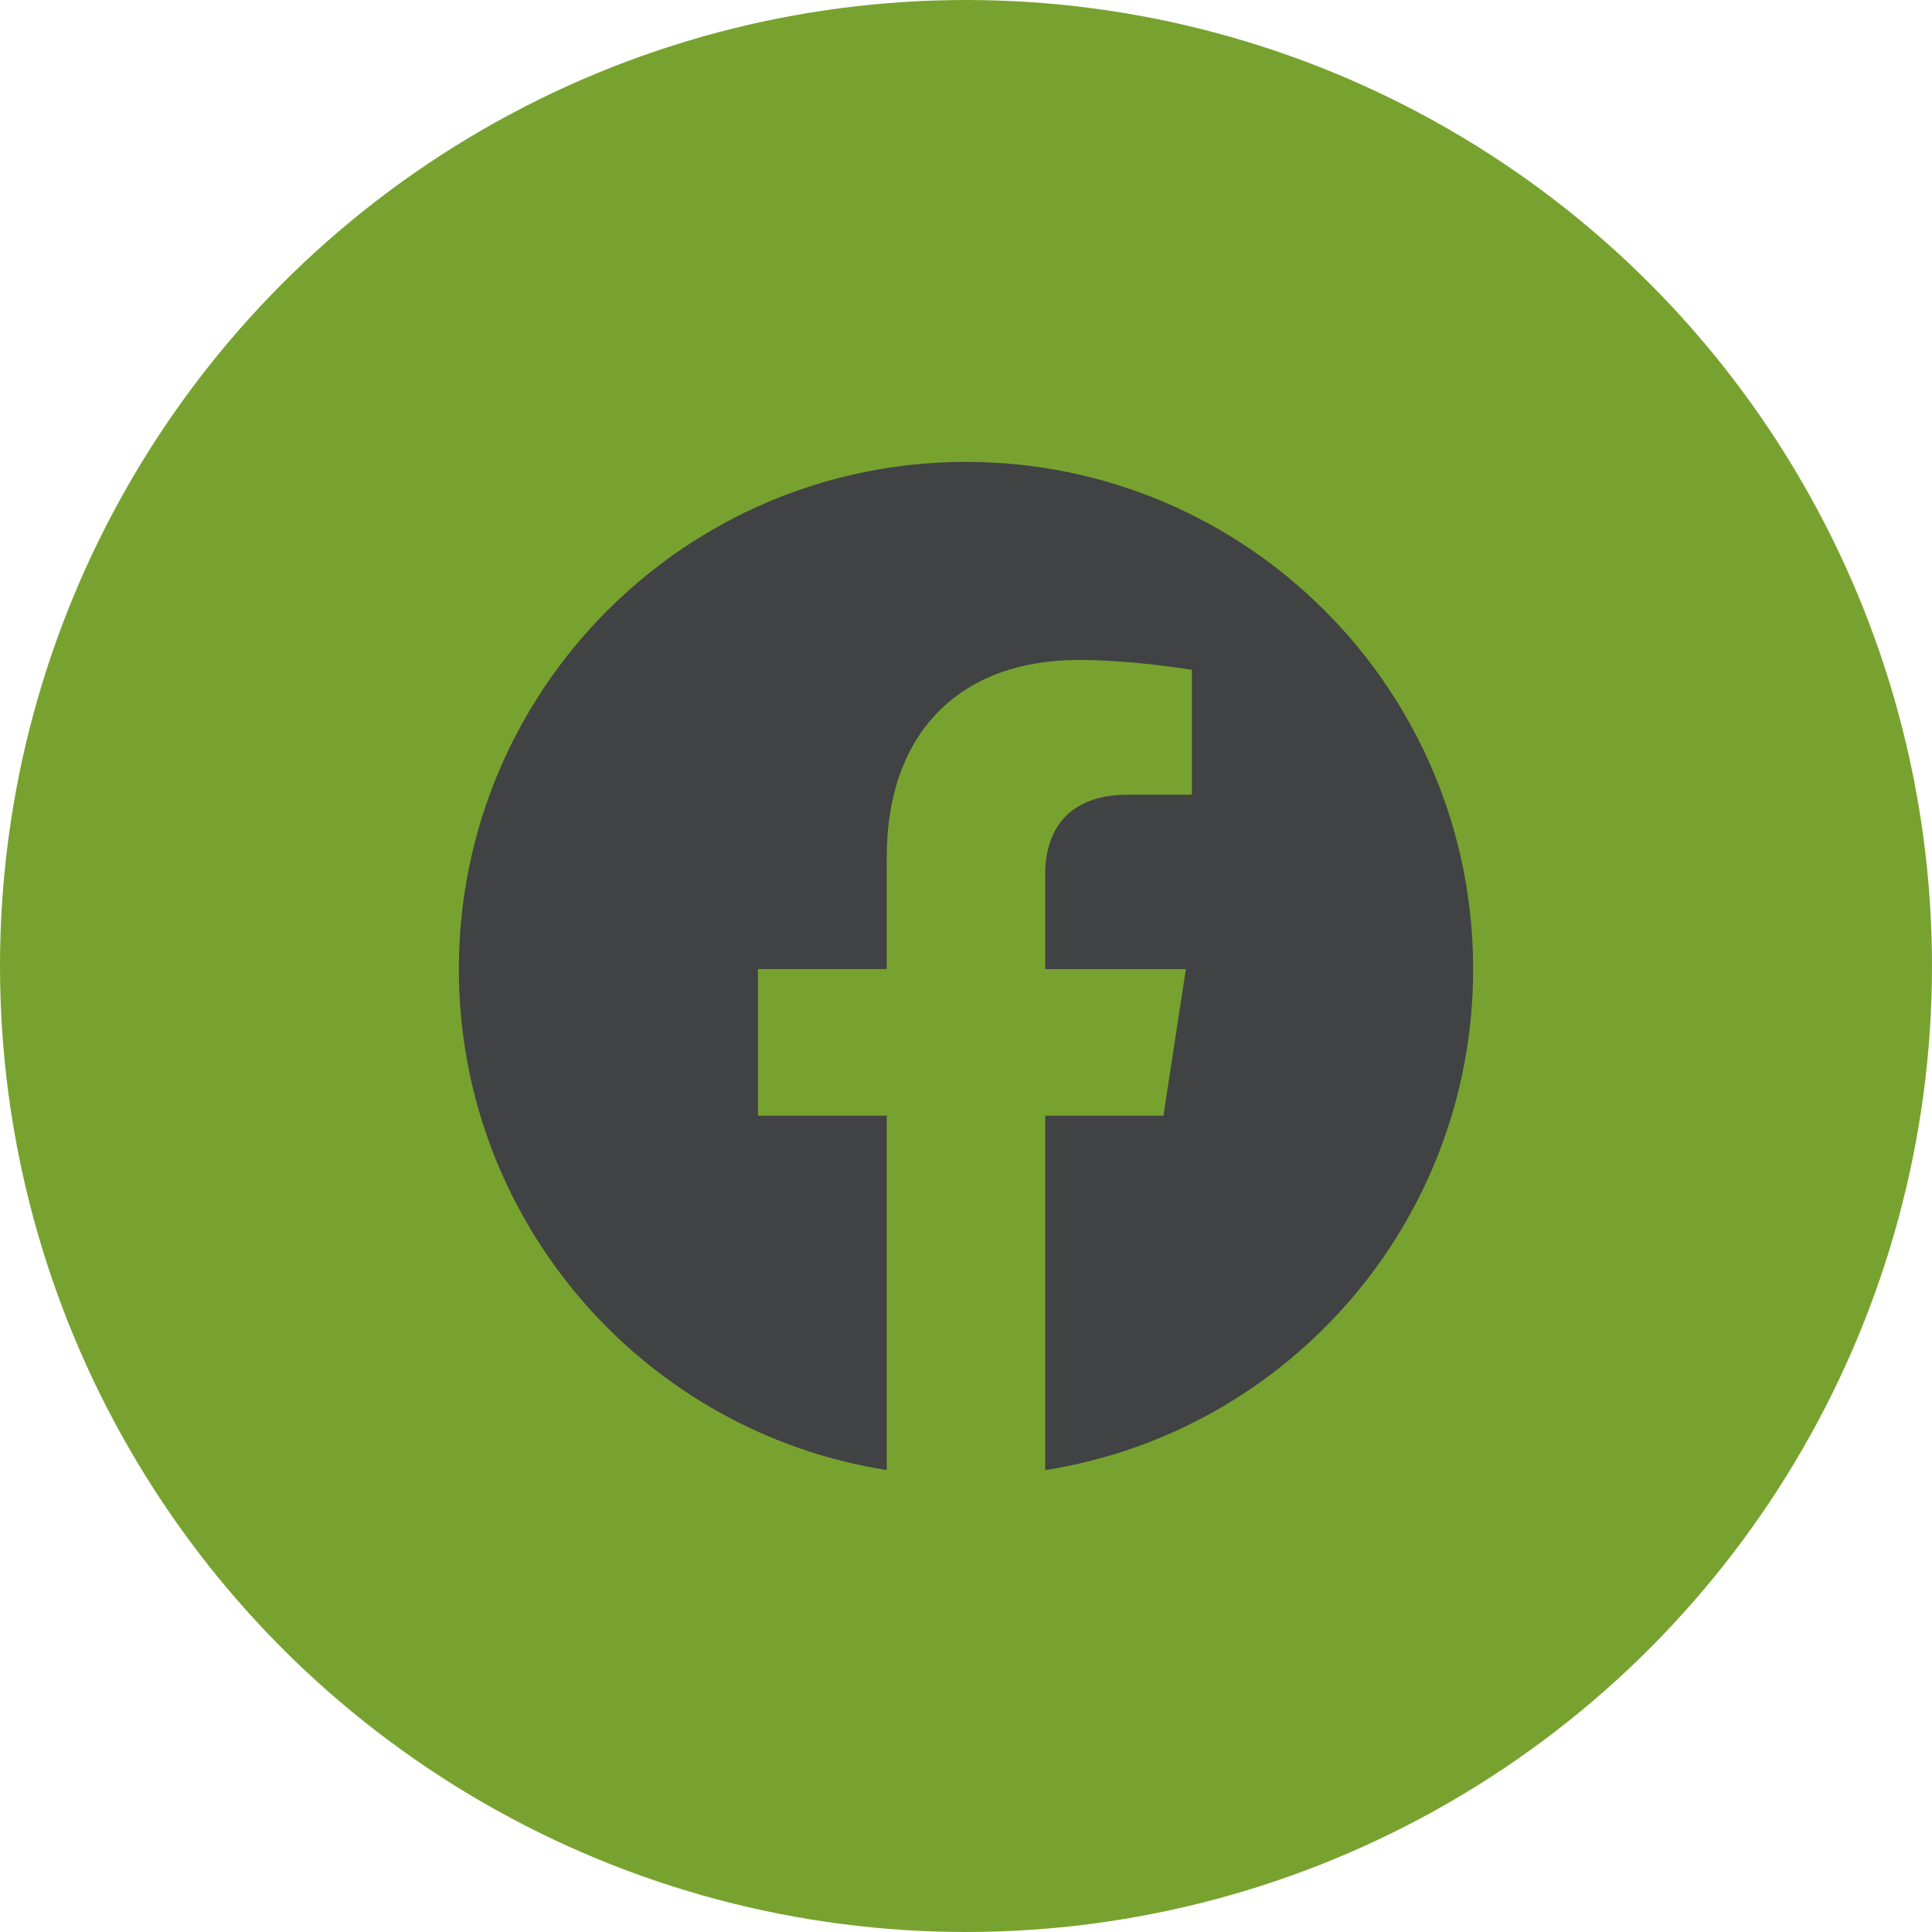
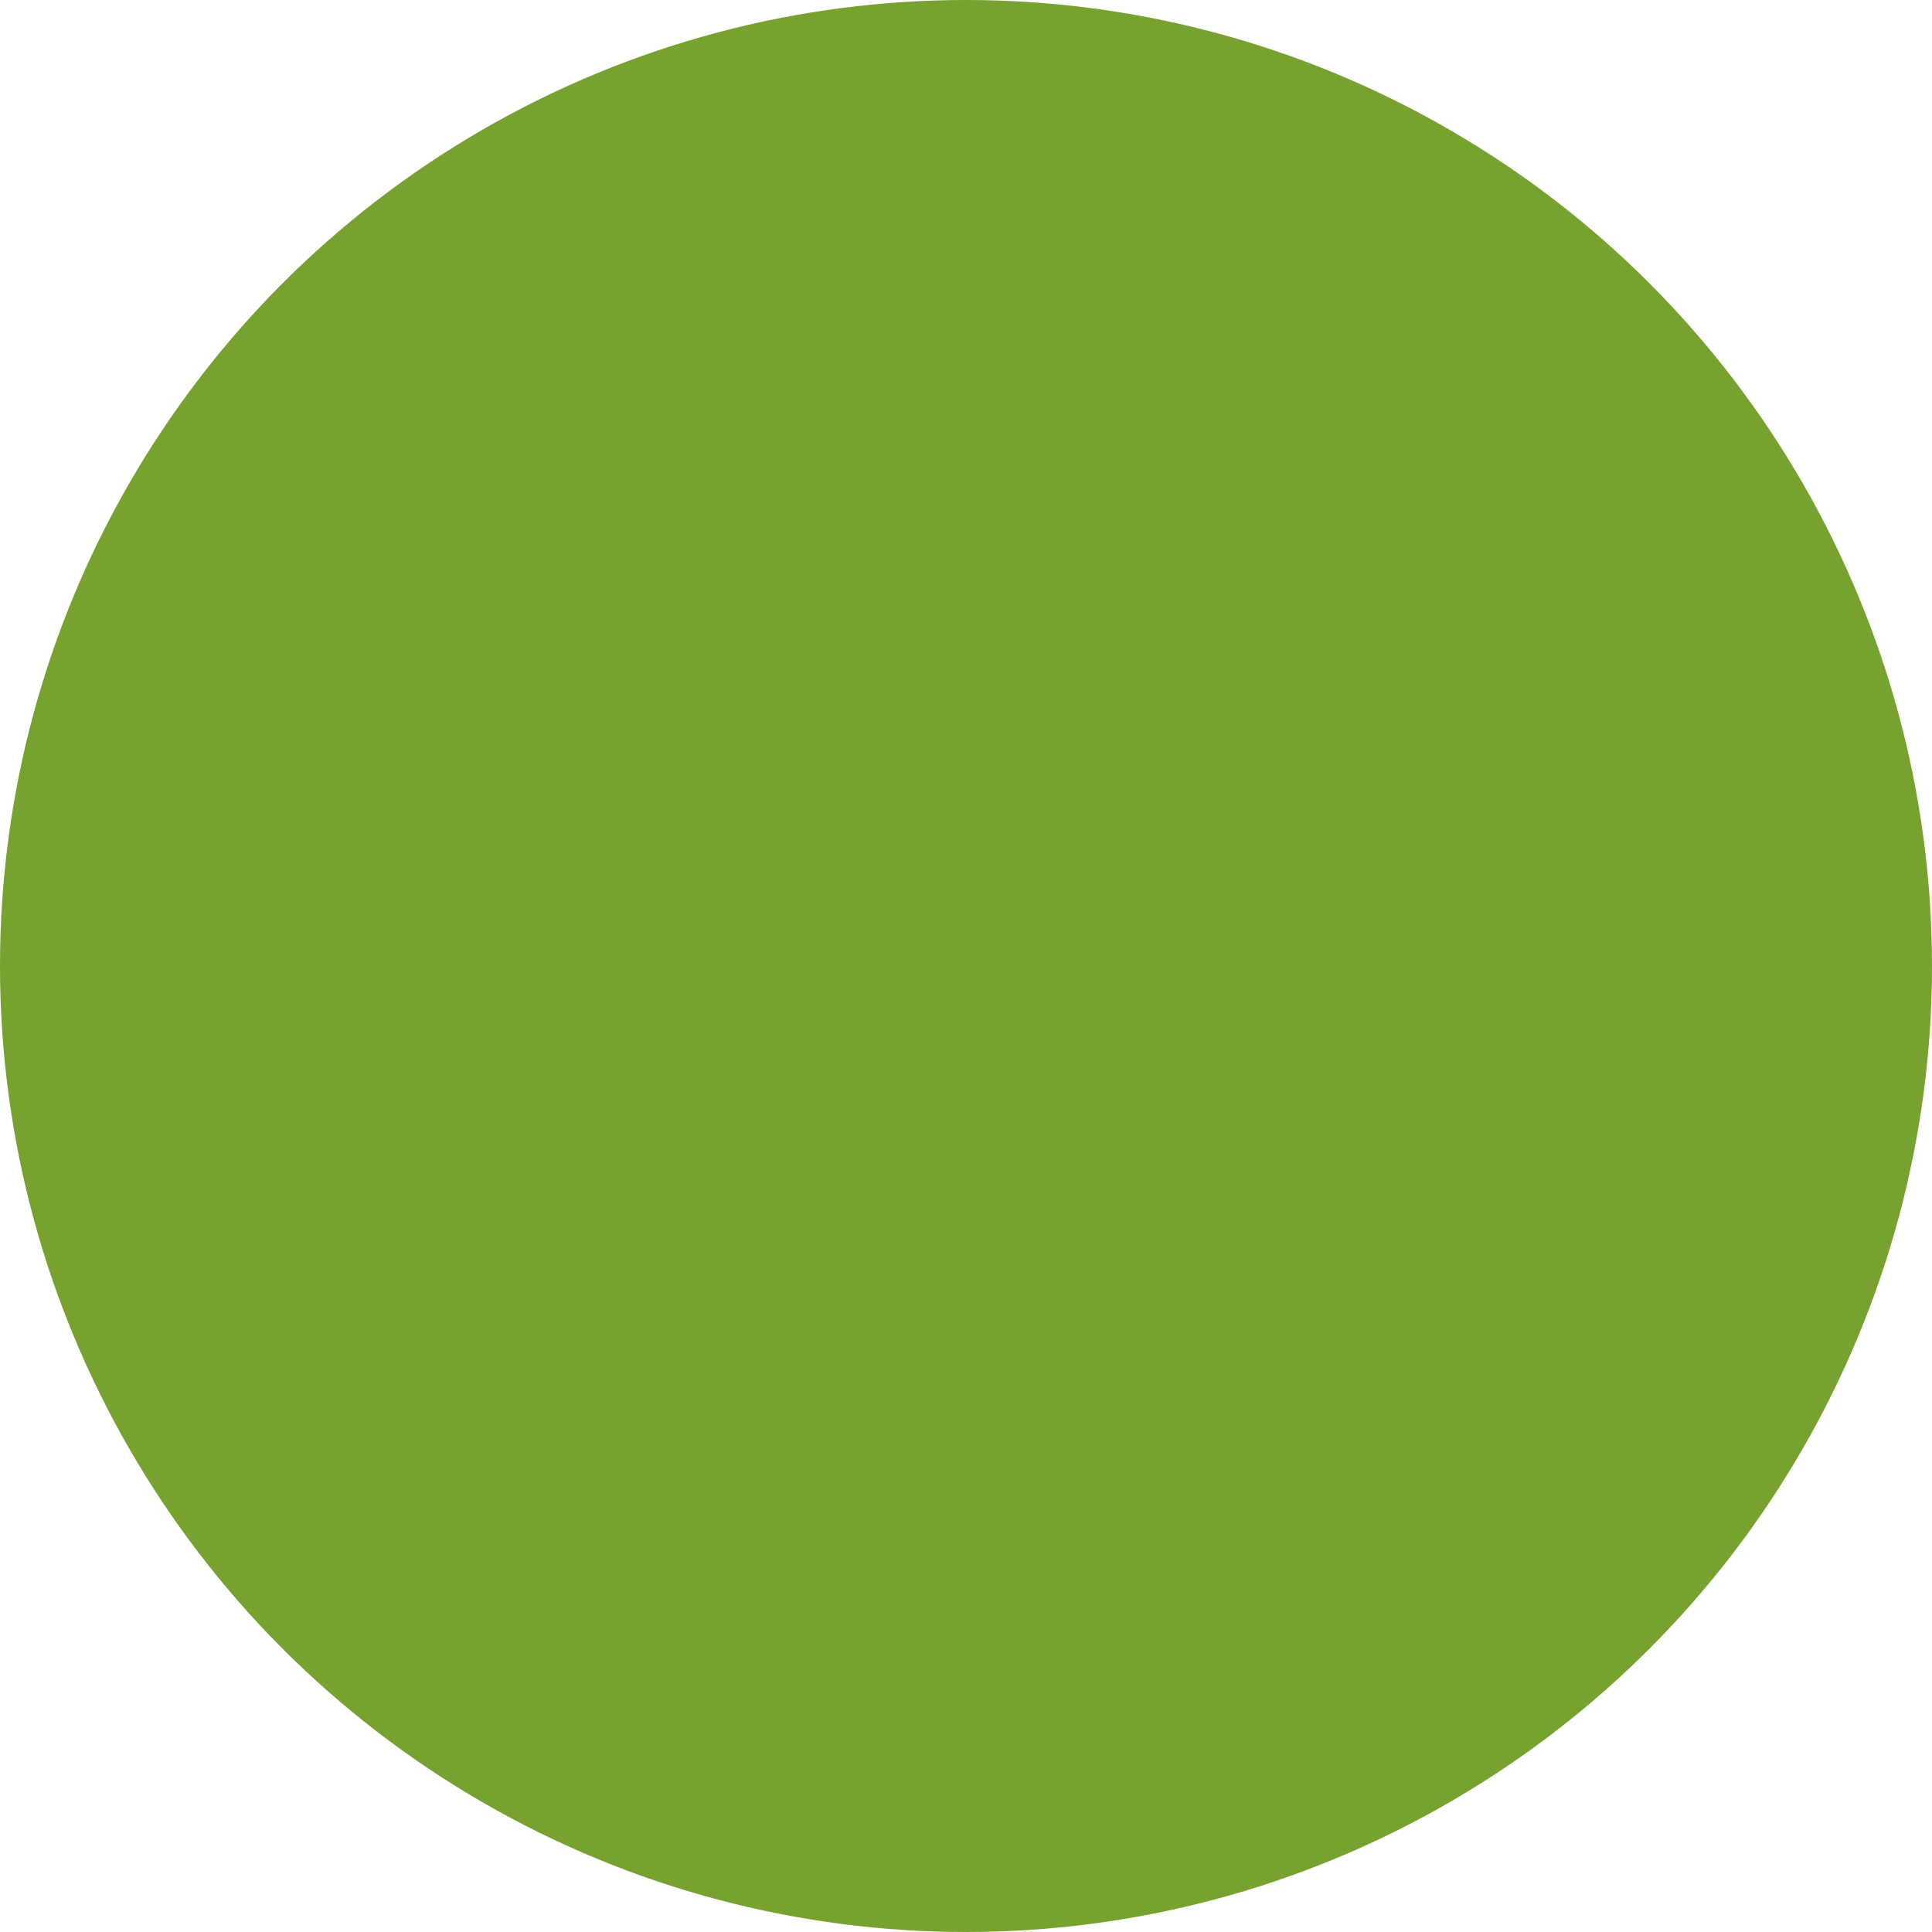
<svg xmlns="http://www.w3.org/2000/svg" width="40" height="40" viewBox="0 0 40 40" fill="none">
  <circle cx="20" cy="20" r="20" fill="#78A22F" />
-   <path fill-rule="evenodd" clip-rule="evenodd" d="M30.5 20.063C30.5 14.265 25.798 9.563 20 9.563C14.202 9.563 9.5 14.265 9.5 20.063C9.5 25.304 13.339 29.648 18.359 30.436V23.099H15.693V20.063H18.359V17.749C18.359 15.118 19.927 13.664 22.326 13.664C23.474 13.664 24.676 13.869 24.676 13.869V16.453H23.352C22.048 16.453 21.64 17.262 21.64 18.094V20.064H24.552L24.087 23.099H21.64V30.437C26.661 29.649 30.5 25.305 30.5 20.063Z" fill="#414244" />
</svg>